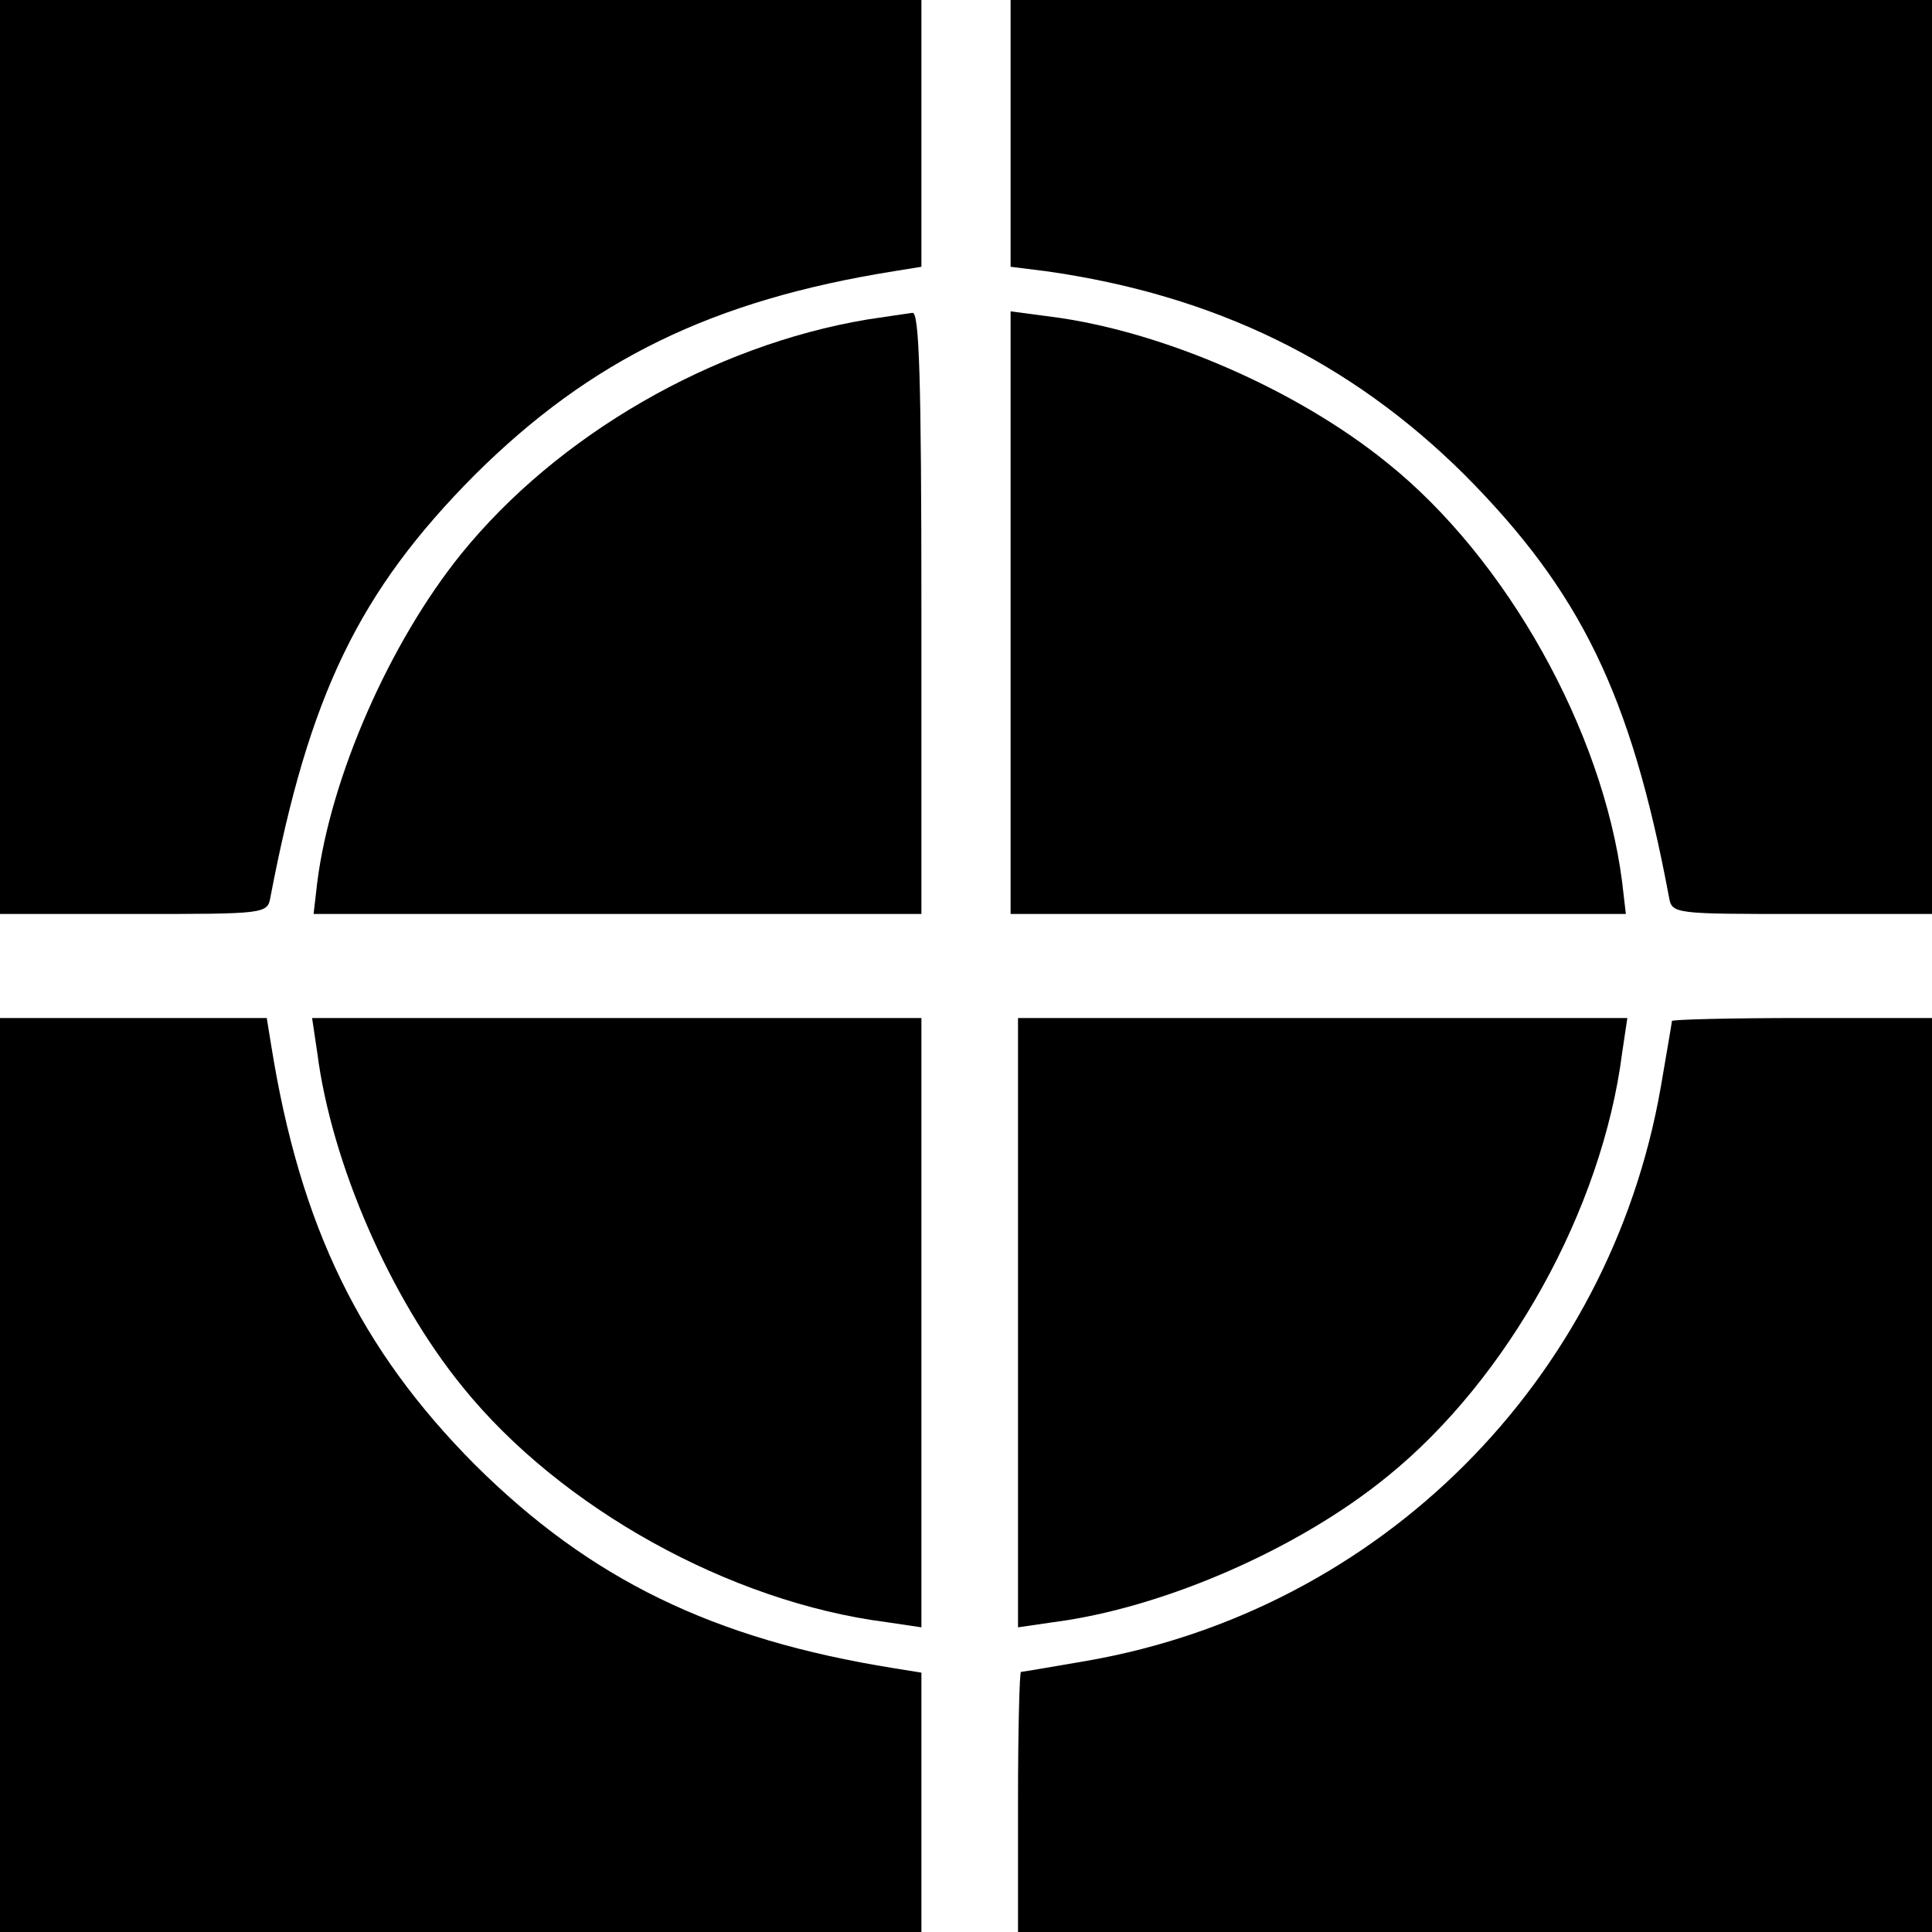
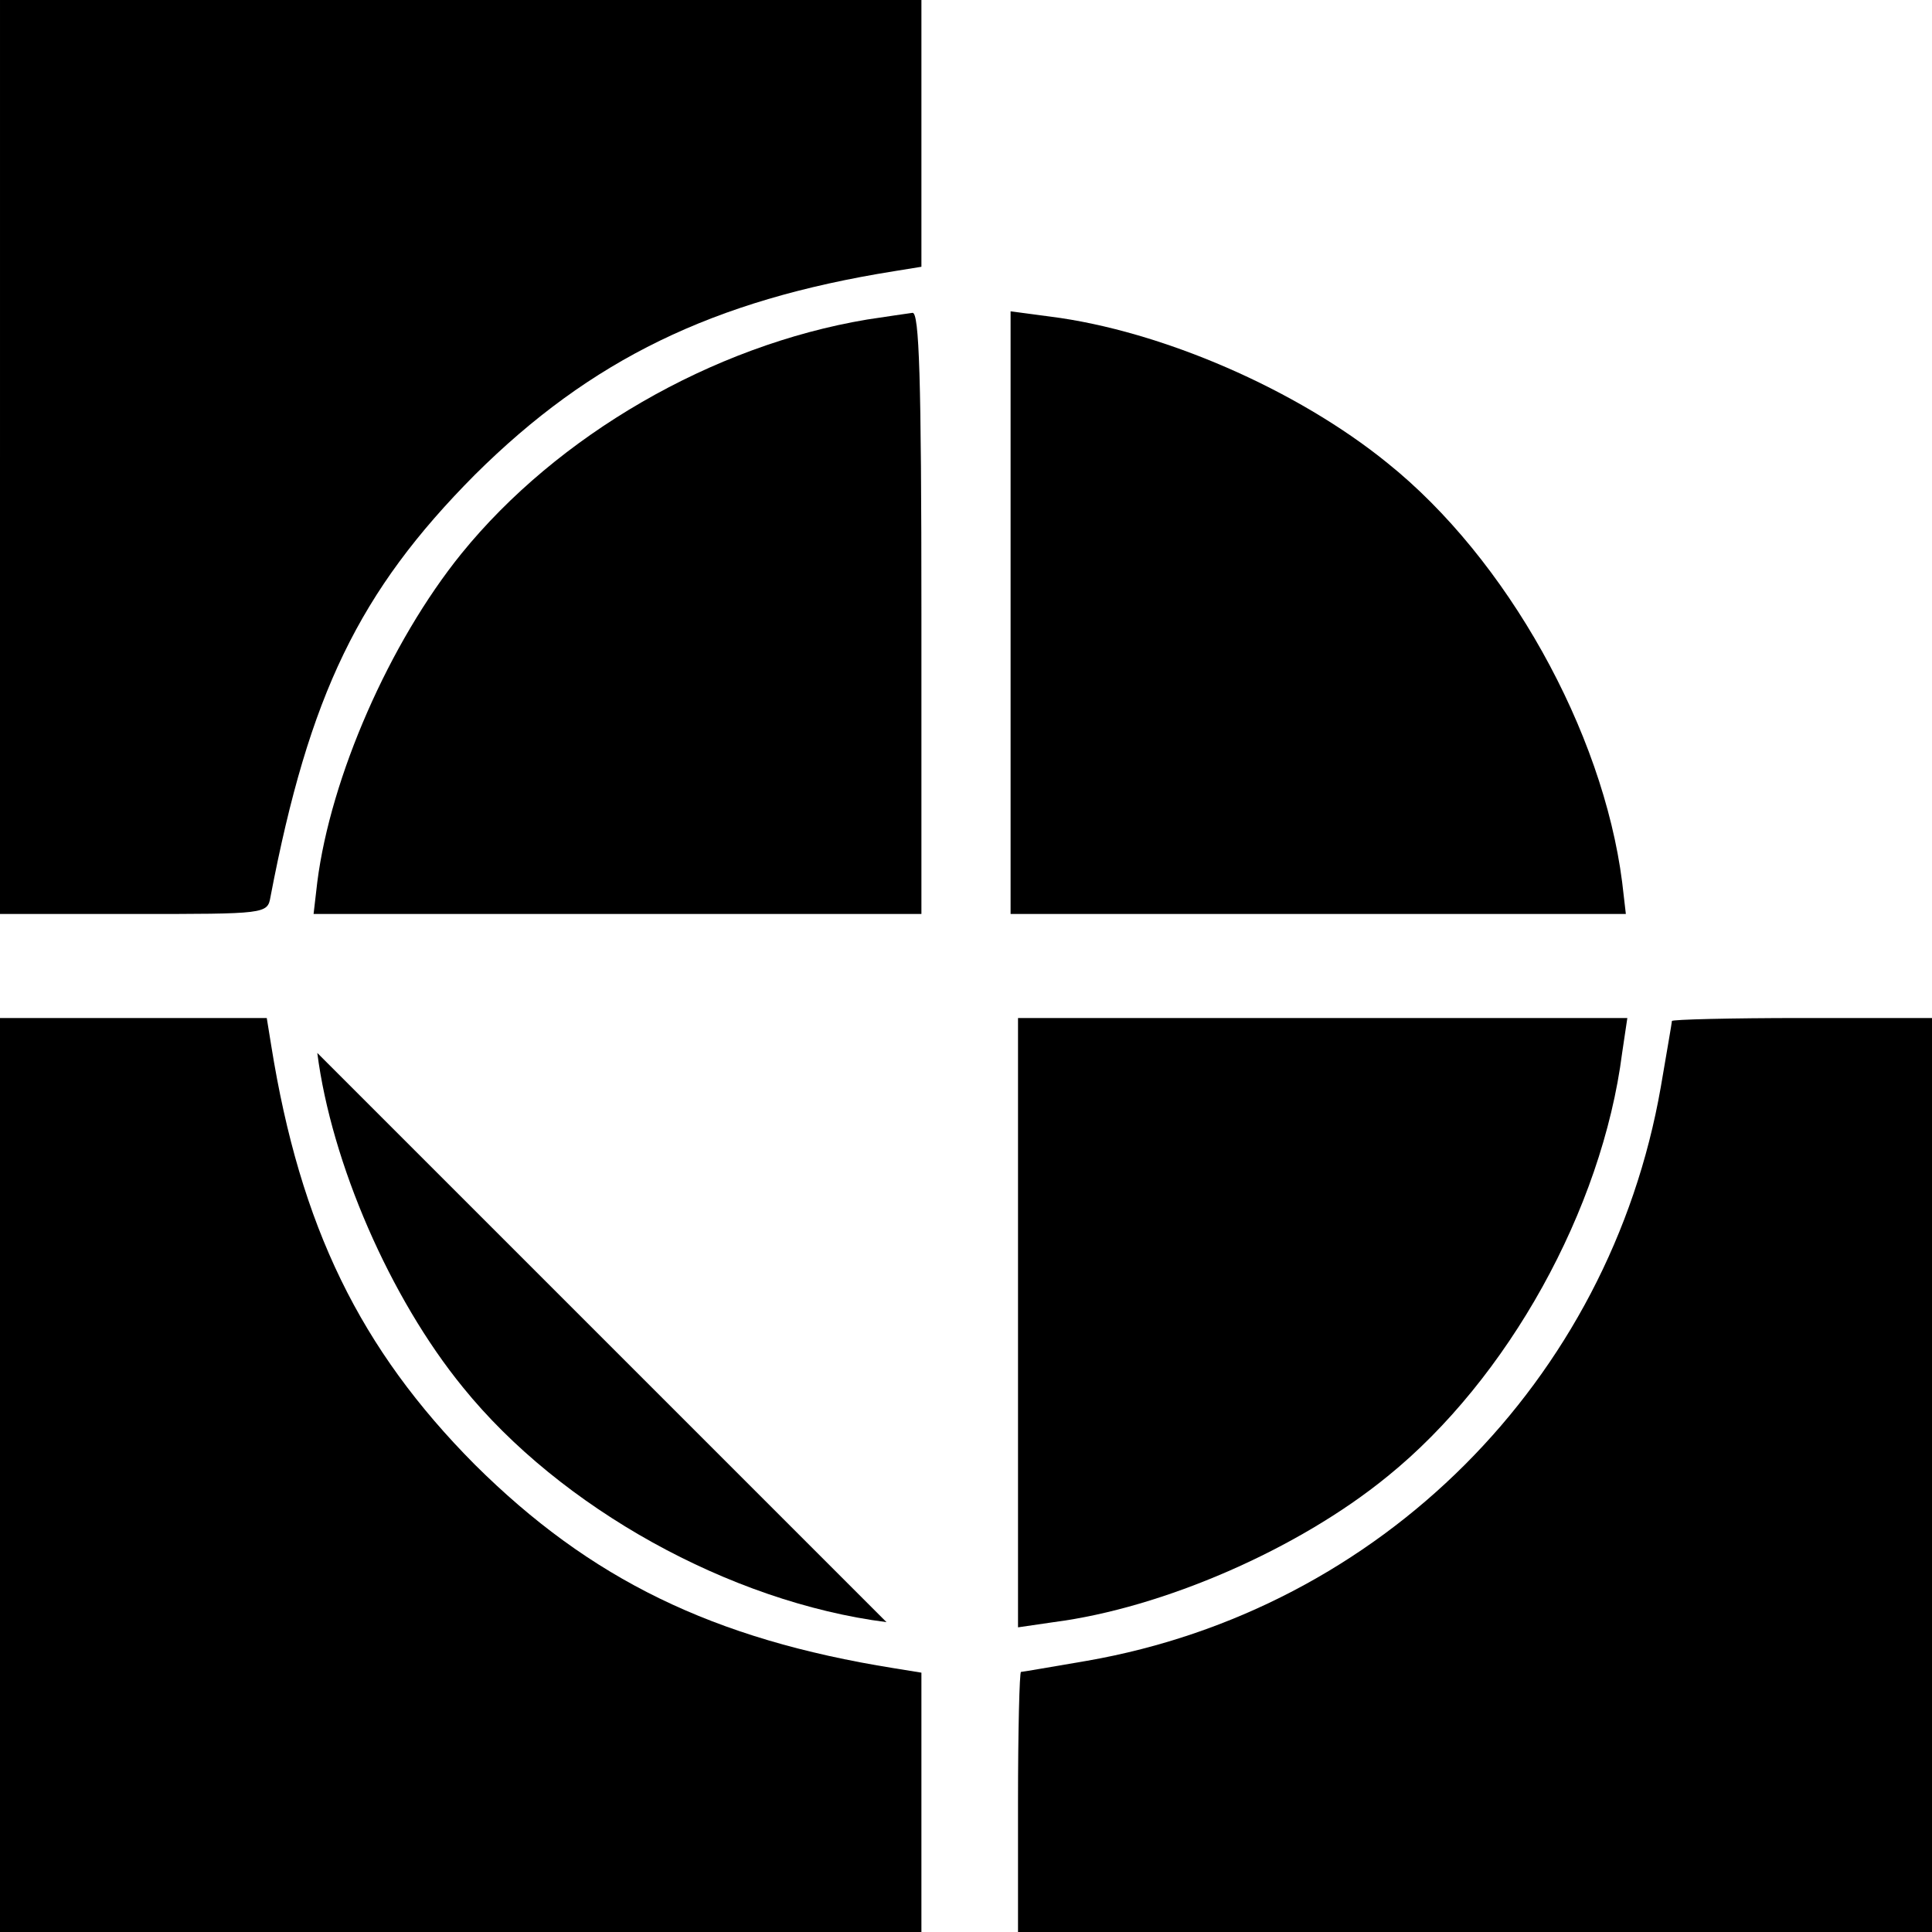
<svg xmlns="http://www.w3.org/2000/svg" version="1.0" width="260pt" height="260pt" viewBox="0 0 260 260" preserveAspectRatio="xMidYMid meet">
  <g transform="translate(0,260) scale(0.1,-0.1)" fill="#000000" stroke="none">
    <path d="M0 1985 l0 -615 180 0 c178 0 180 0 184 23 52 272 119 411 275 568 156 155 320 235 564 274 l37 6 0 179 0 180 -620 0 -620 0 0 -615z" />
-     <path d="M1360 2421 l0 -180 48 -6 c226 -32 409 -121 563 -274 156 -157 224 -296 275 -568 4 -23 6 -23 179 -23 l175 0 0 615 0 615 -620 0 -620 0 0 -179z" />
    <path d="M1167 2170 c-209 -35 -417 -156 -546 -315 -97 -120 -176 -301 -194 -442 l-5 -43 409 0 409 0 0 405 c0 318 -3 405 -12 404 -7 -1 -35 -5 -61 -9z" />
    <path d="M1360 1775 l0 -405 414 0 414 0 -5 43 c-26 203 -155 435 -316 564 -122 99 -304 178 -454 197 l-53 7 0 -406z" />
    <path d="M0 615 l0 -615 620 0 620 0 0 175 0 174 -37 6 c-244 39 -409 120 -564 274 -154 155 -235 320 -274 564 l-6 37 -179 0 -180 0 0 -615z" />
-     <path d="M427 1183 c19 -148 98 -330 196 -450 131 -162 359 -289 570 -316 l47 -7 0 410 0 410 -410 0 -410 0 7 -47z" />
+     <path d="M427 1183 c19 -148 98 -330 196 -450 131 -162 359 -289 570 -316 z" />
    <path d="M1370 820 l0 -410 48 7 c147 19 329 98 449 196 162 131 289 359 316 570 l7 47 -410 0 -410 0 0 -410z" />
    <path d="M2250 1226 c0 -2 -7 -42 -15 -89 -69 -395 -377 -703 -772 -772 -47 -8 -87 -15 -89 -15 -2 0 -4 -79 -4 -175 l0 -175 615 0 615 0 0 615 0 615 -175 0 c-96 0 -175 -2 -175 -4z" />
  </g>
</svg>